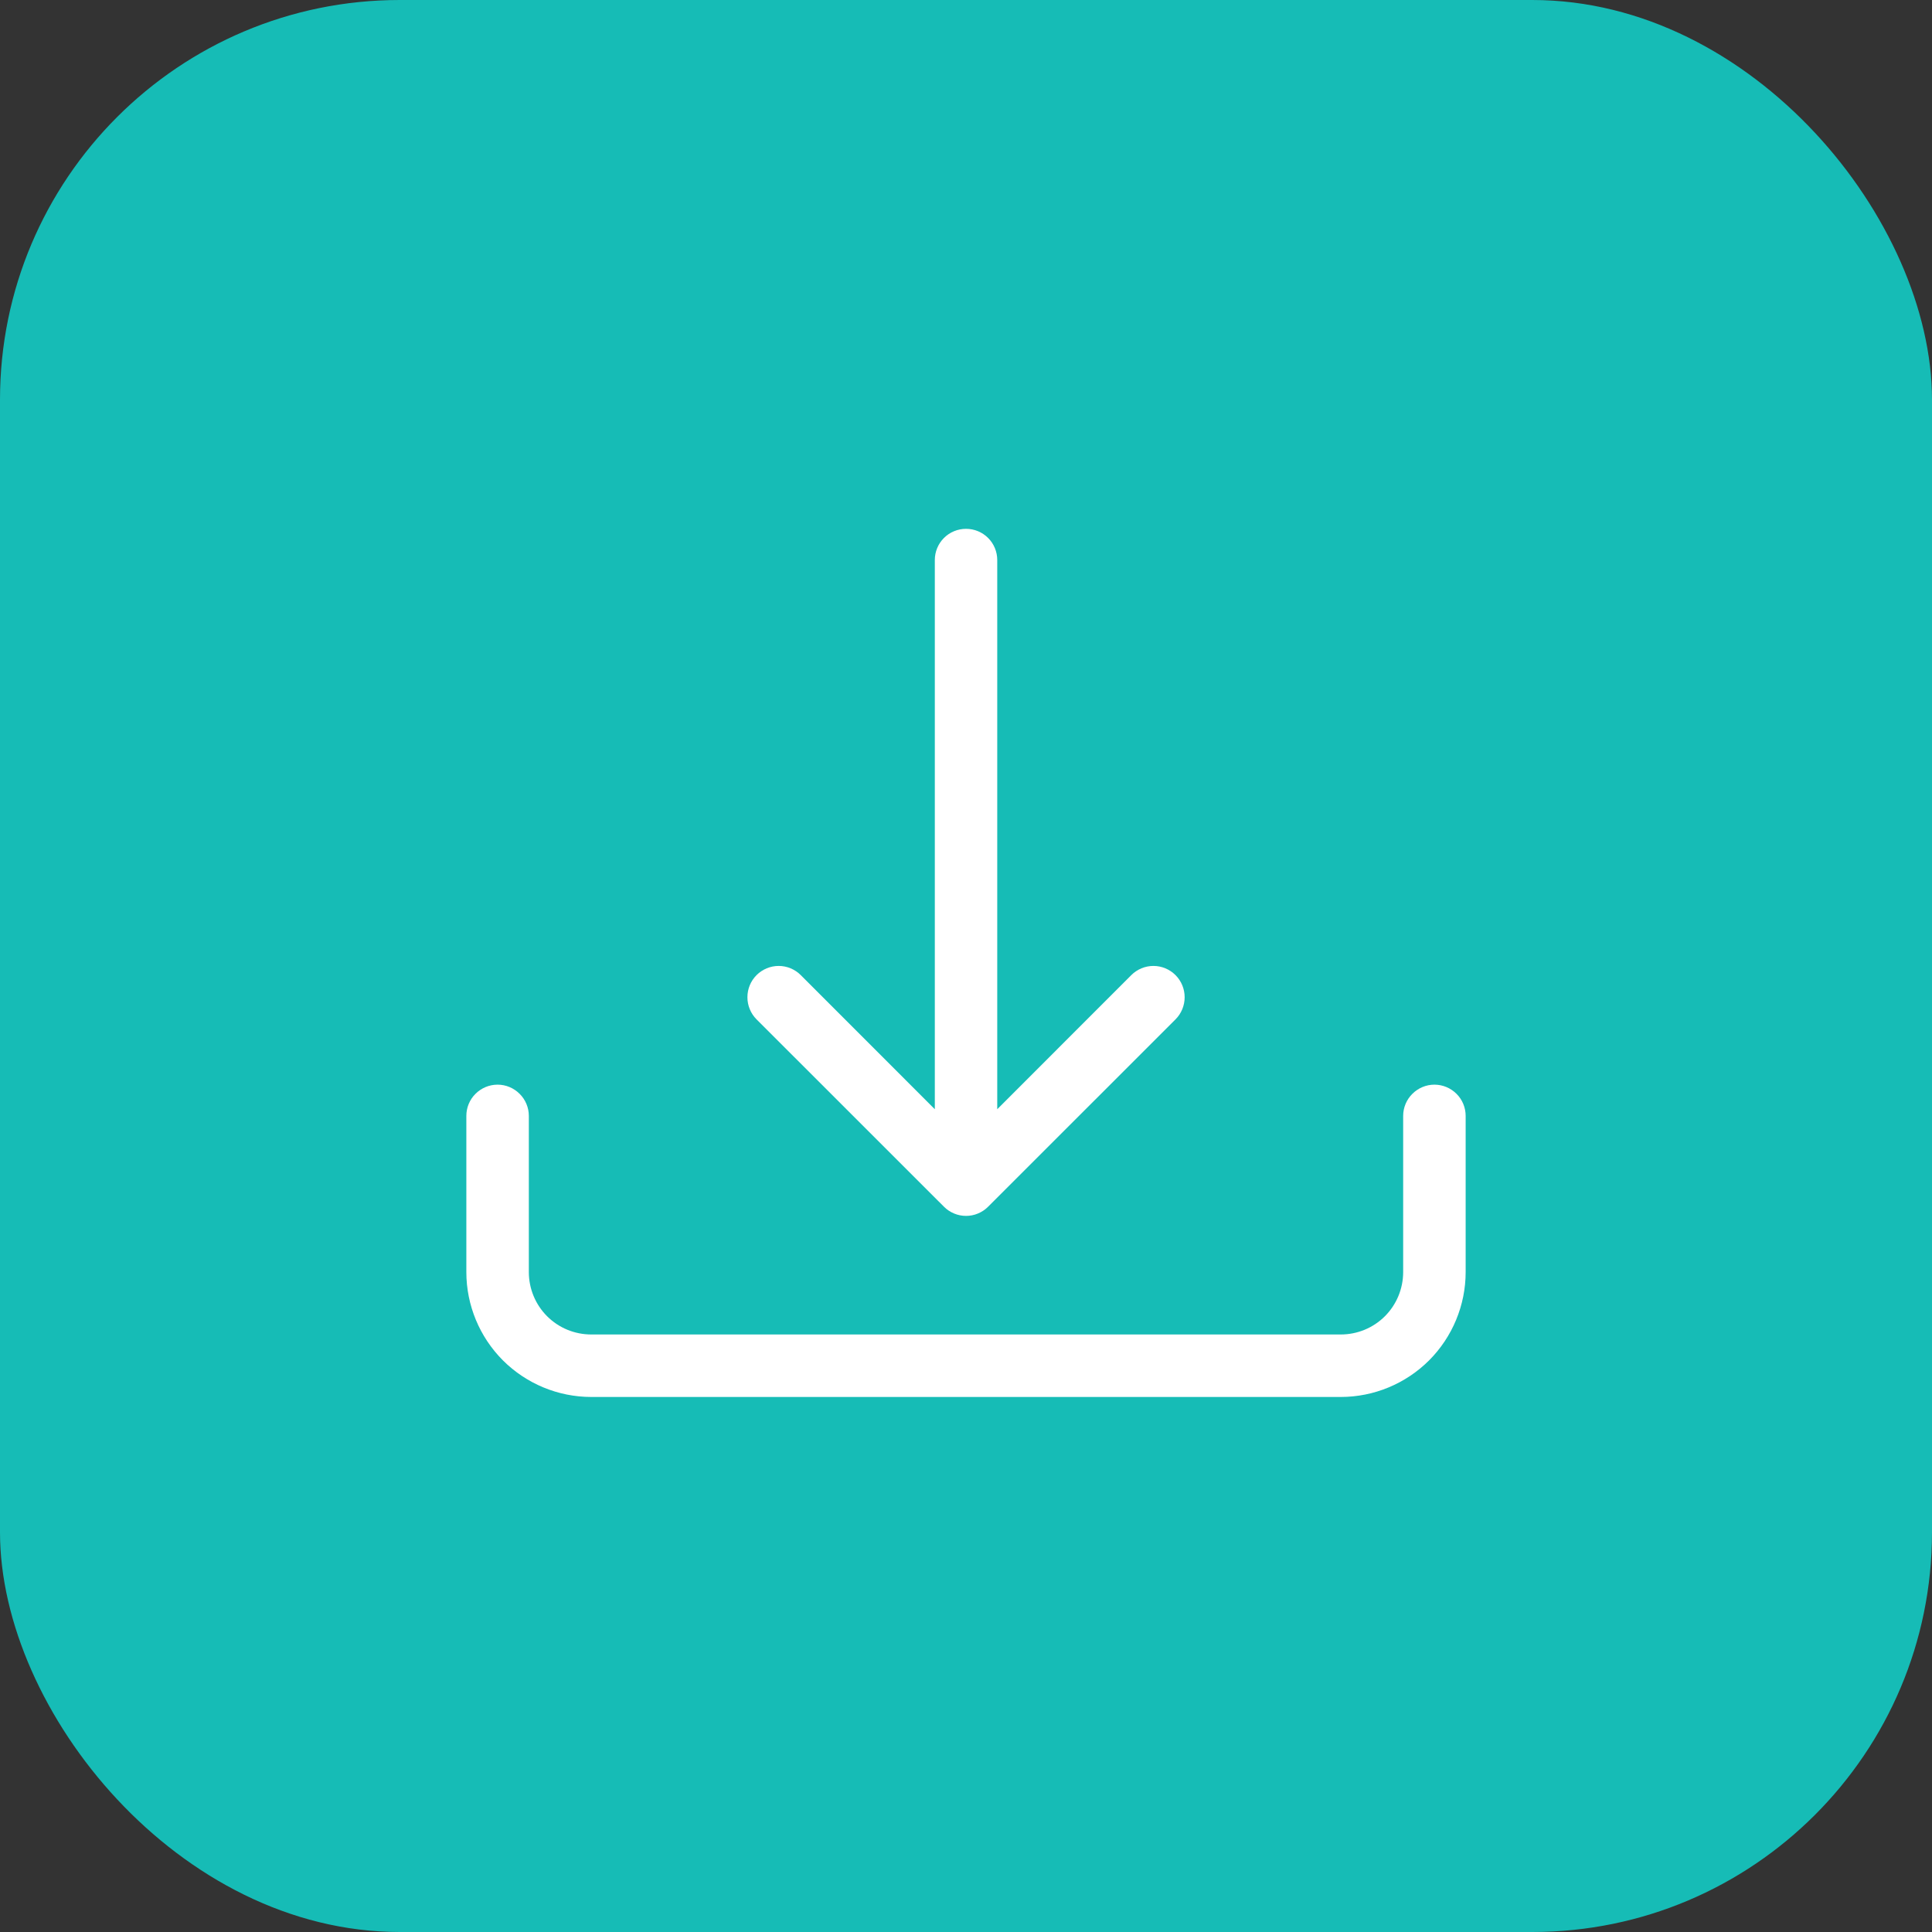
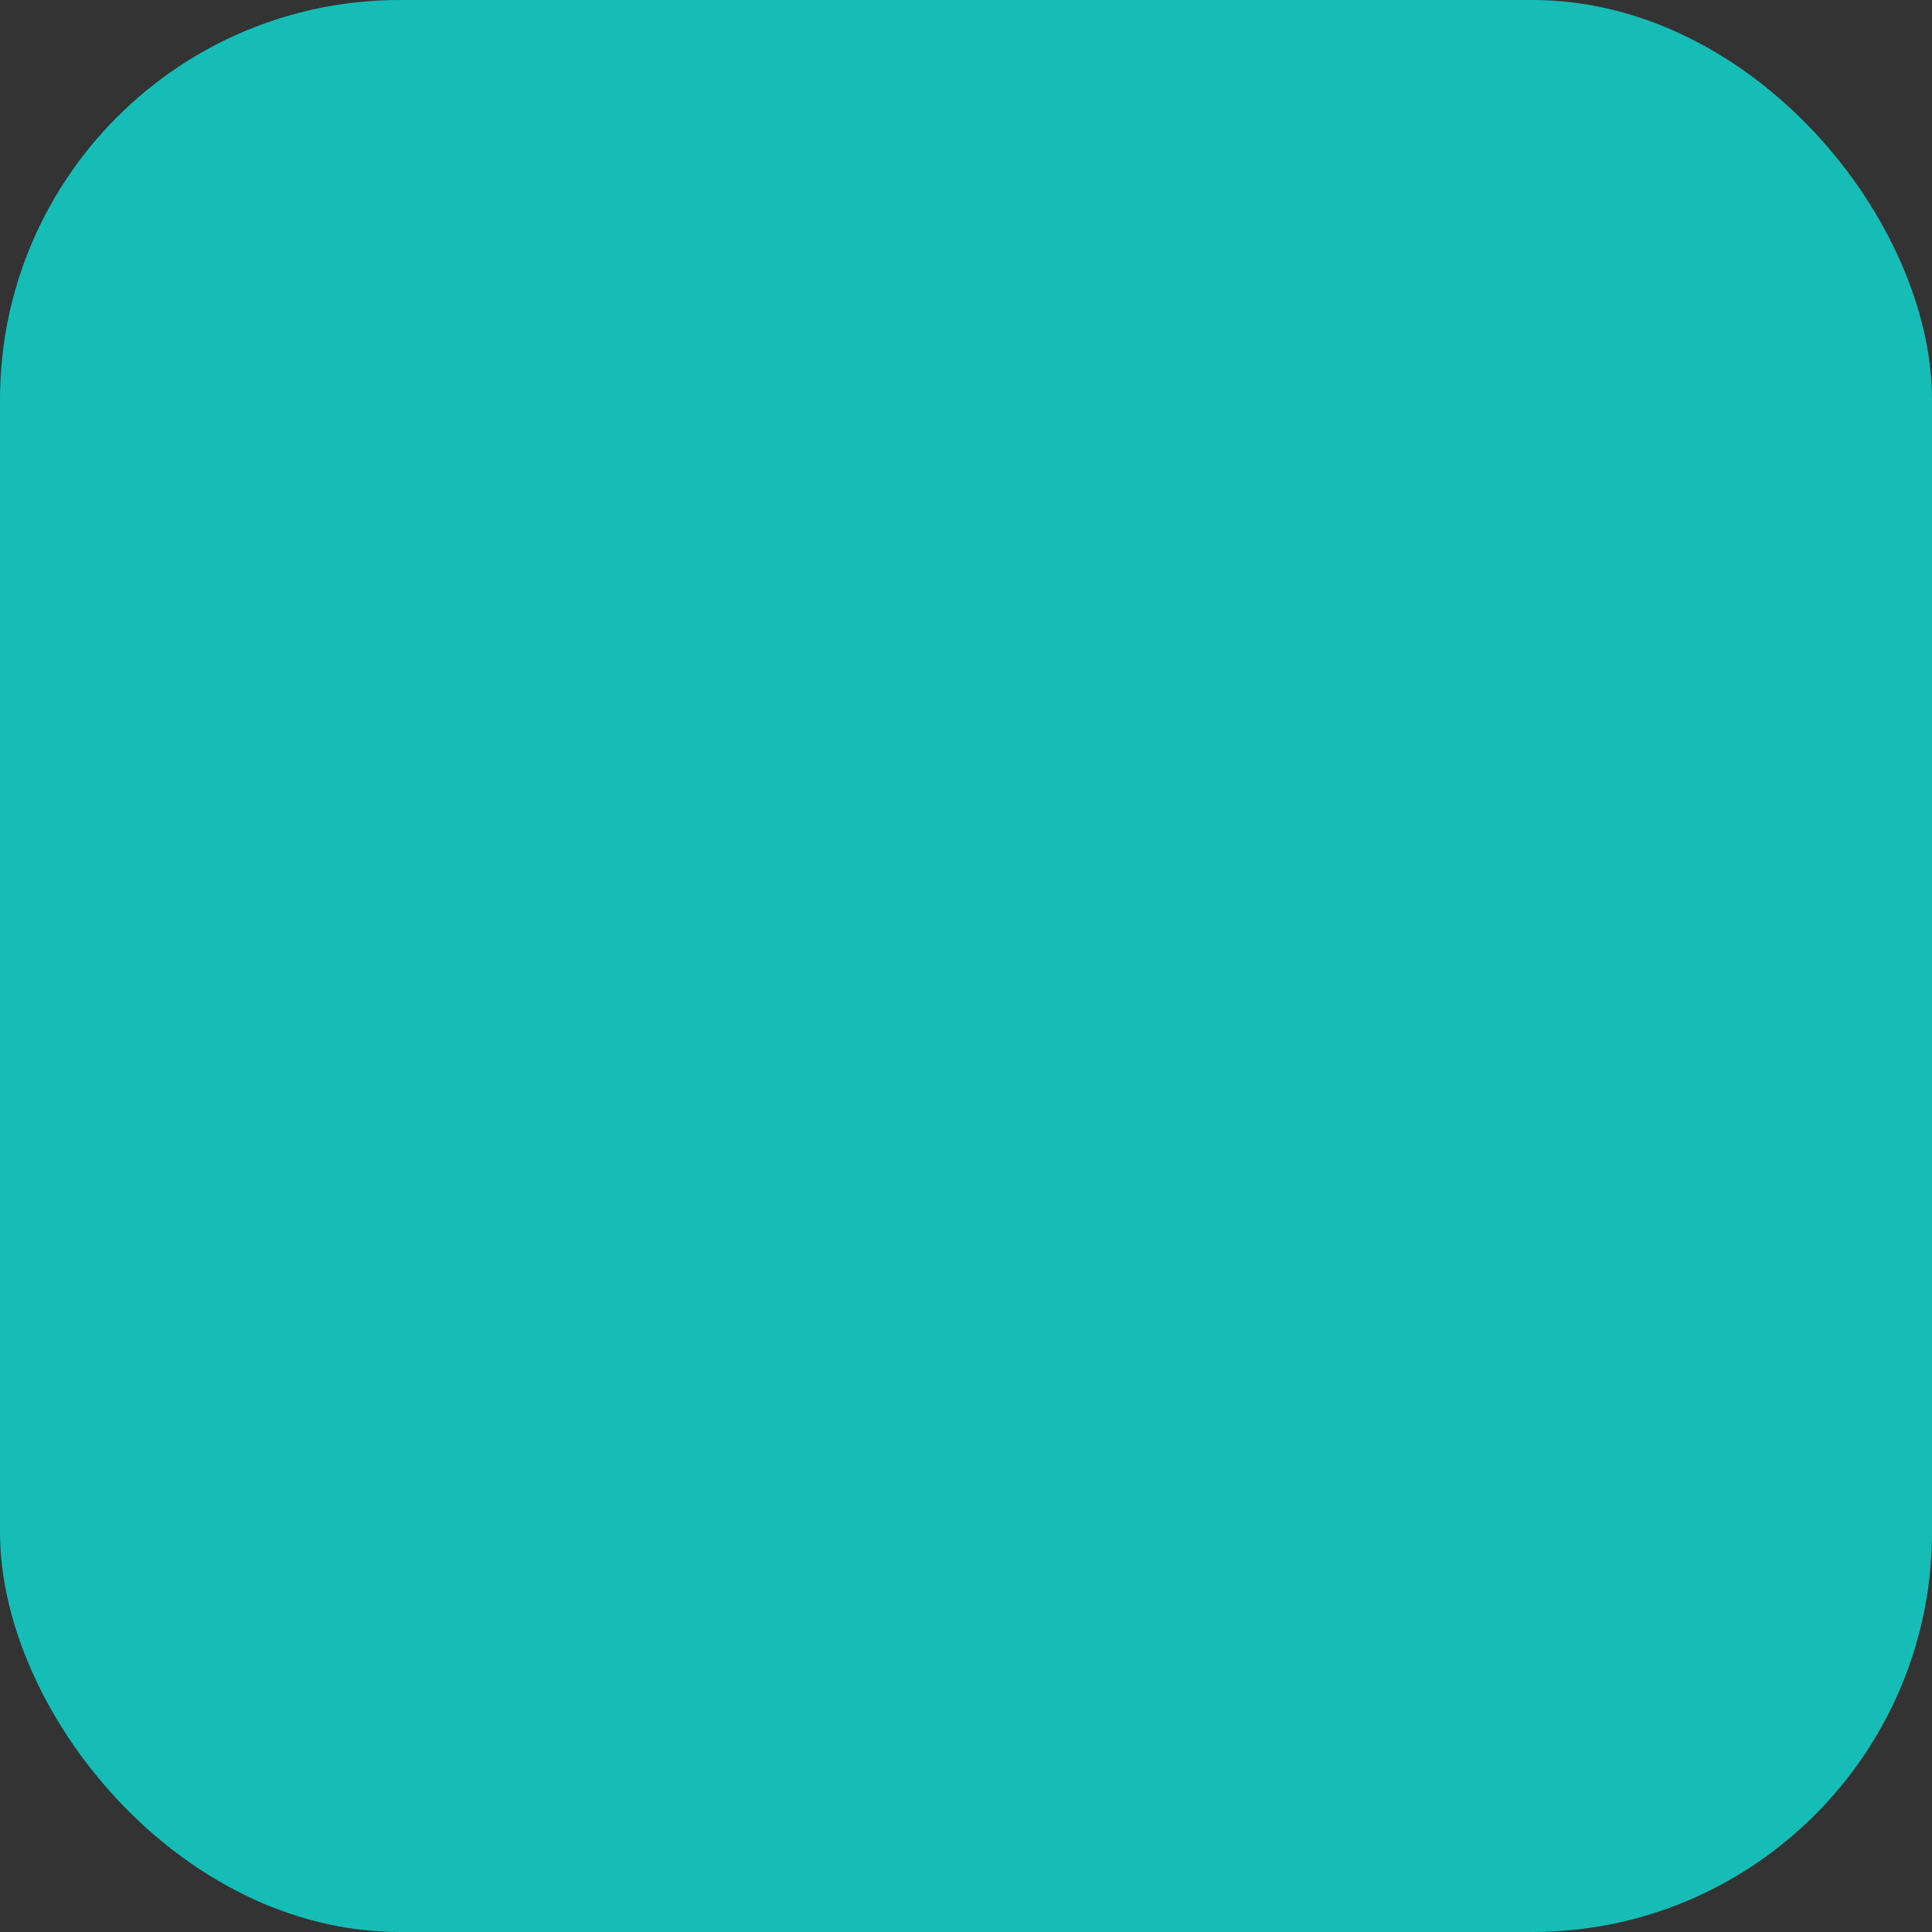
<svg xmlns="http://www.w3.org/2000/svg" width="29" height="29" viewBox="0 0 29 29" fill="none">
  <rect x="0" y="0" width="29" height="29" fill="#333333" stroke="none" />
  <rect width="29" height="29" rx="6" fill="#16BCB6" />
-   <path d="M7.469 16.281C7.593 16.281 7.712 16.331 7.8 16.419C7.888 16.506 7.938 16.626 7.938 16.75V19.094C7.938 19.342 8.036 19.581 8.212 19.757C8.388 19.933 8.626 20.031 8.875 20.031H20.125C20.374 20.031 20.612 19.933 20.788 19.757C20.964 19.581 21.062 19.342 21.062 19.094V16.75C21.062 16.626 21.112 16.506 21.2 16.419C21.288 16.331 21.407 16.281 21.531 16.281C21.656 16.281 21.775 16.331 21.863 16.419C21.951 16.506 22 16.626 22 16.75V19.094C22 19.591 21.802 20.068 21.451 20.42C21.099 20.771 20.622 20.969 20.125 20.969H8.875C8.378 20.969 7.901 20.771 7.549 20.42C7.198 20.068 7 19.591 7 19.094V16.75C7 16.626 7.049 16.506 7.137 16.419C7.225 16.331 7.344 16.281 7.469 16.281Z" fill="white" />
-   <path d="M14.169 18.113C14.212 18.157 14.264 18.191 14.321 18.215C14.378 18.239 14.439 18.251 14.501 18.251C14.562 18.251 14.623 18.239 14.68 18.215C14.737 18.191 14.789 18.157 14.832 18.113L17.645 15.301C17.733 15.213 17.782 15.093 17.782 14.969C17.782 14.844 17.733 14.725 17.645 14.637C17.557 14.549 17.438 14.499 17.313 14.499C17.189 14.499 17.069 14.549 16.981 14.637L14.969 16.65V8.406C14.969 8.282 14.92 8.163 14.832 8.075C14.744 7.987 14.625 7.938 14.501 7.938C14.376 7.938 14.257 7.987 14.169 8.075C14.081 8.163 14.032 8.282 14.032 8.406V16.65L12.02 14.637C11.932 14.549 11.813 14.499 11.688 14.499C11.564 14.499 11.444 14.549 11.356 14.637C11.268 14.725 11.219 14.844 11.219 14.969C11.219 15.093 11.268 15.213 11.356 15.301L14.169 18.113Z" fill="white" />
</svg>